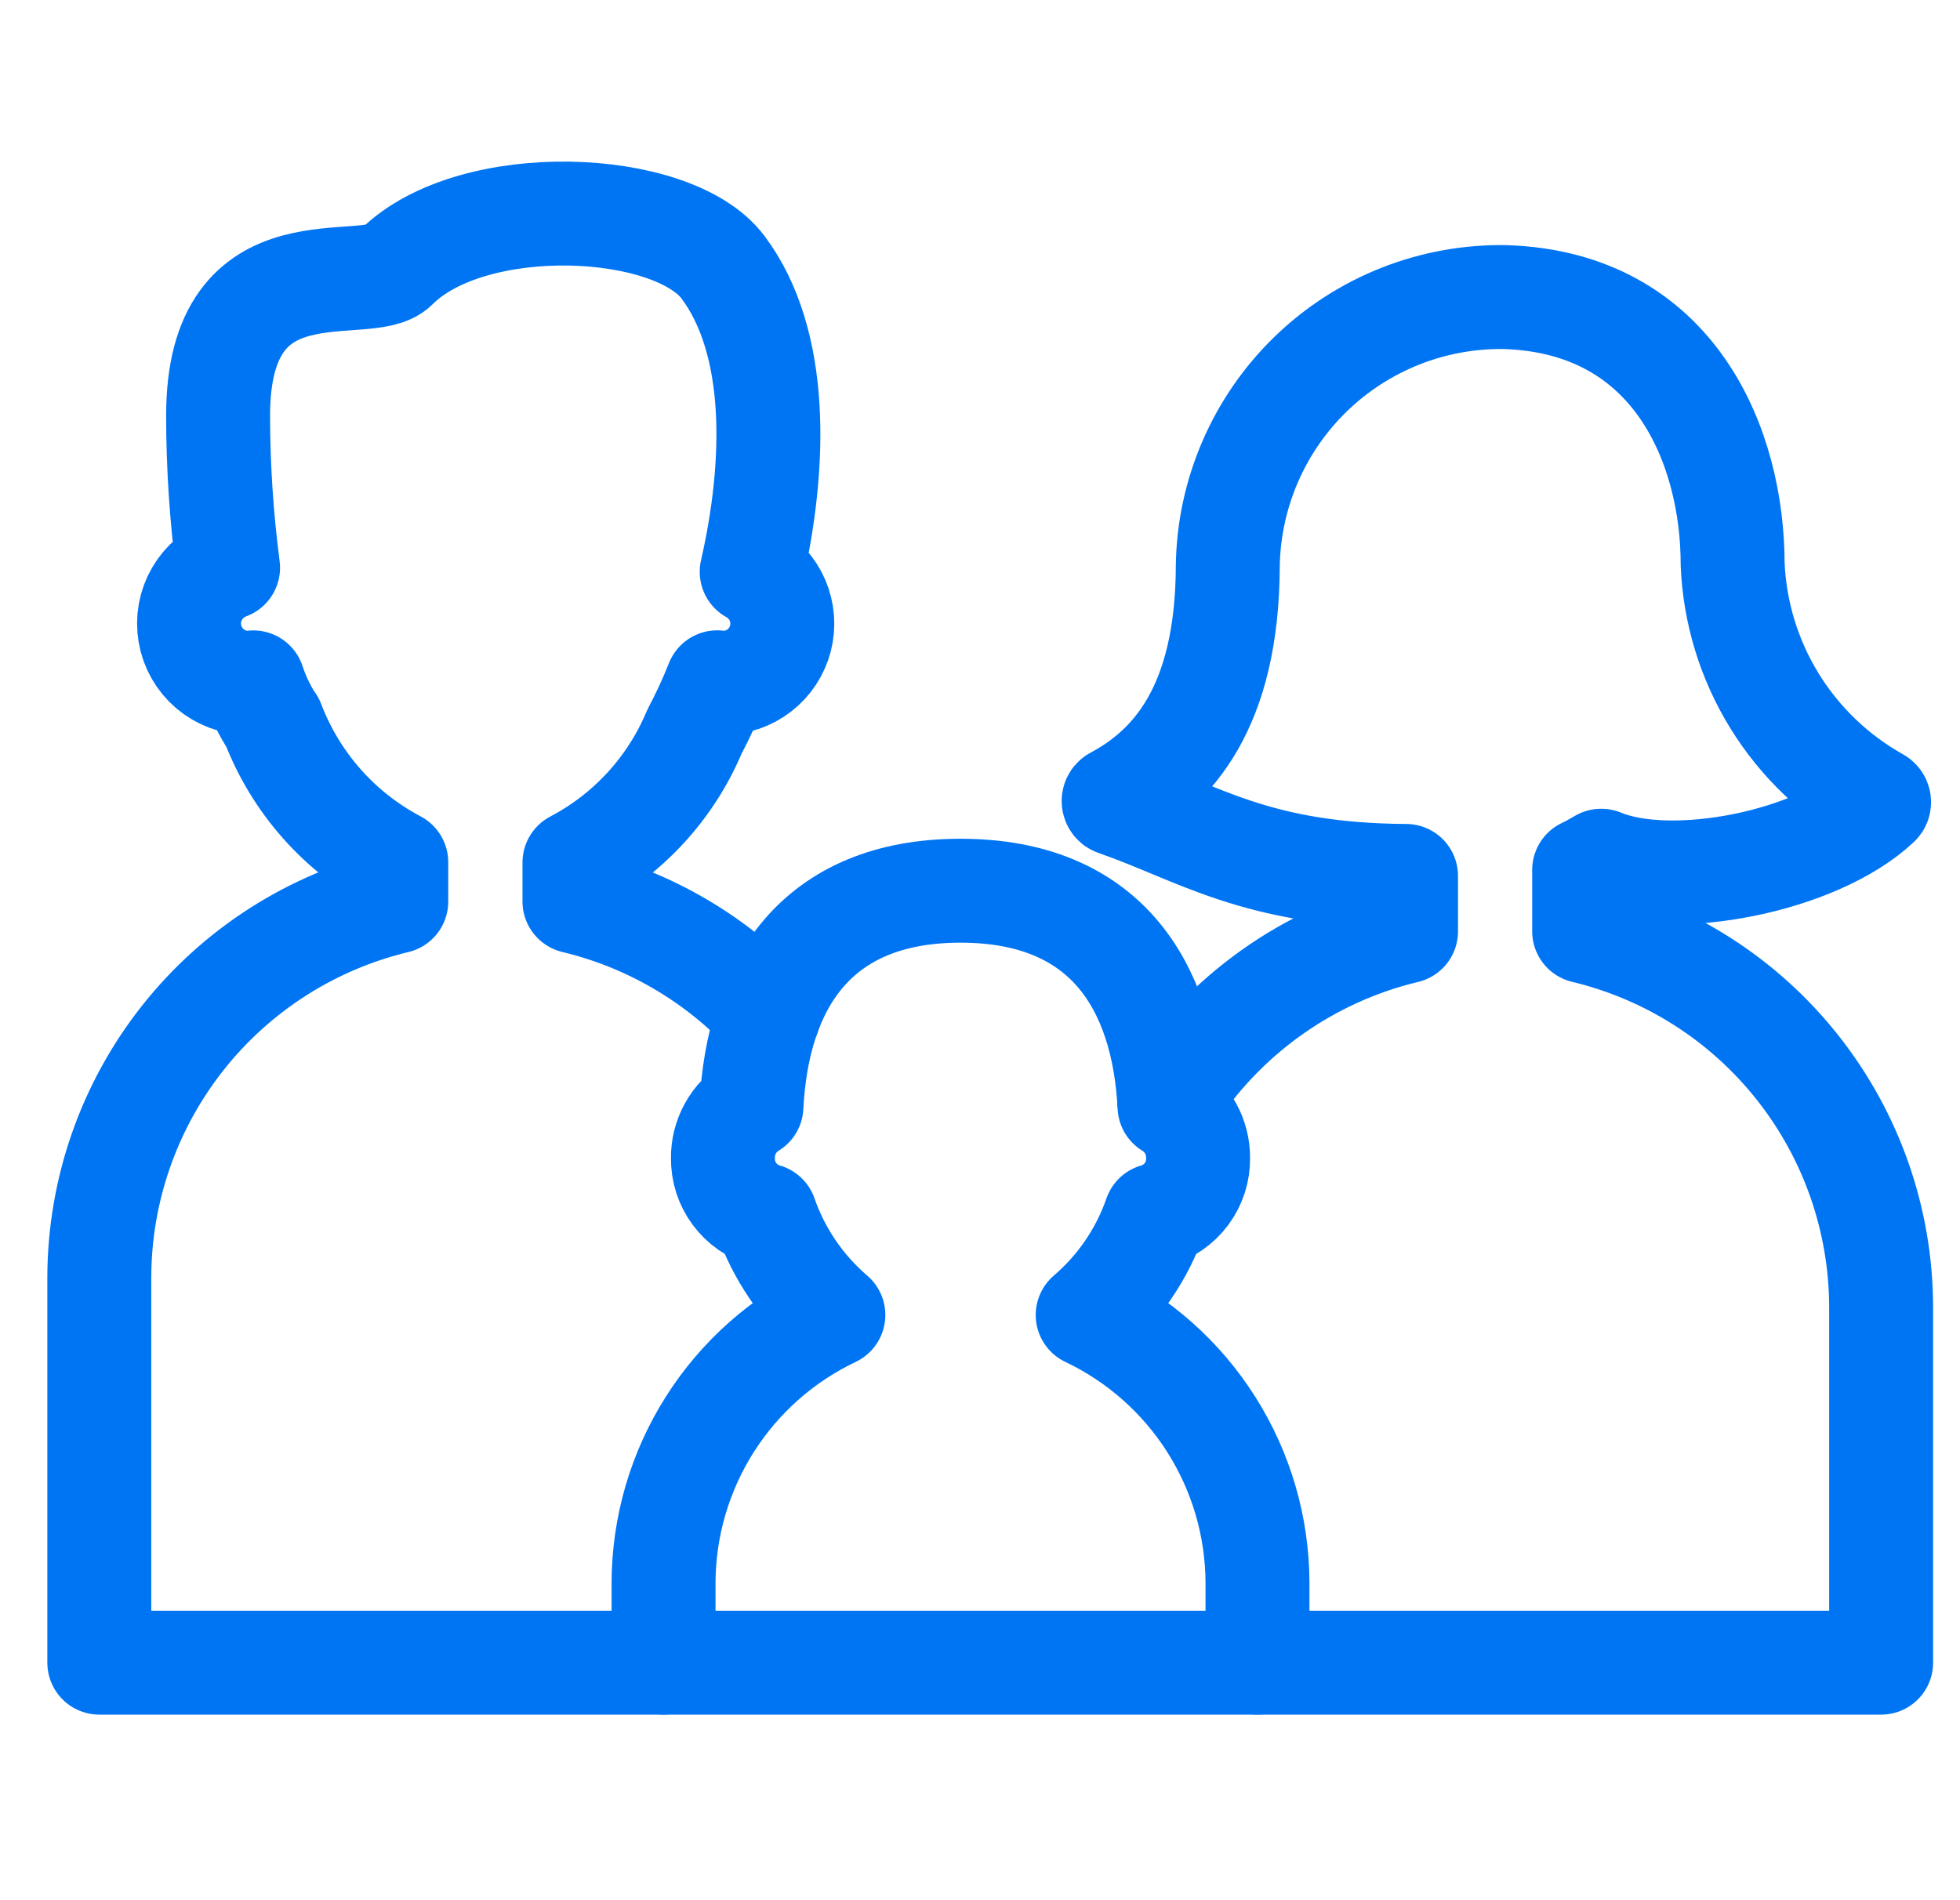
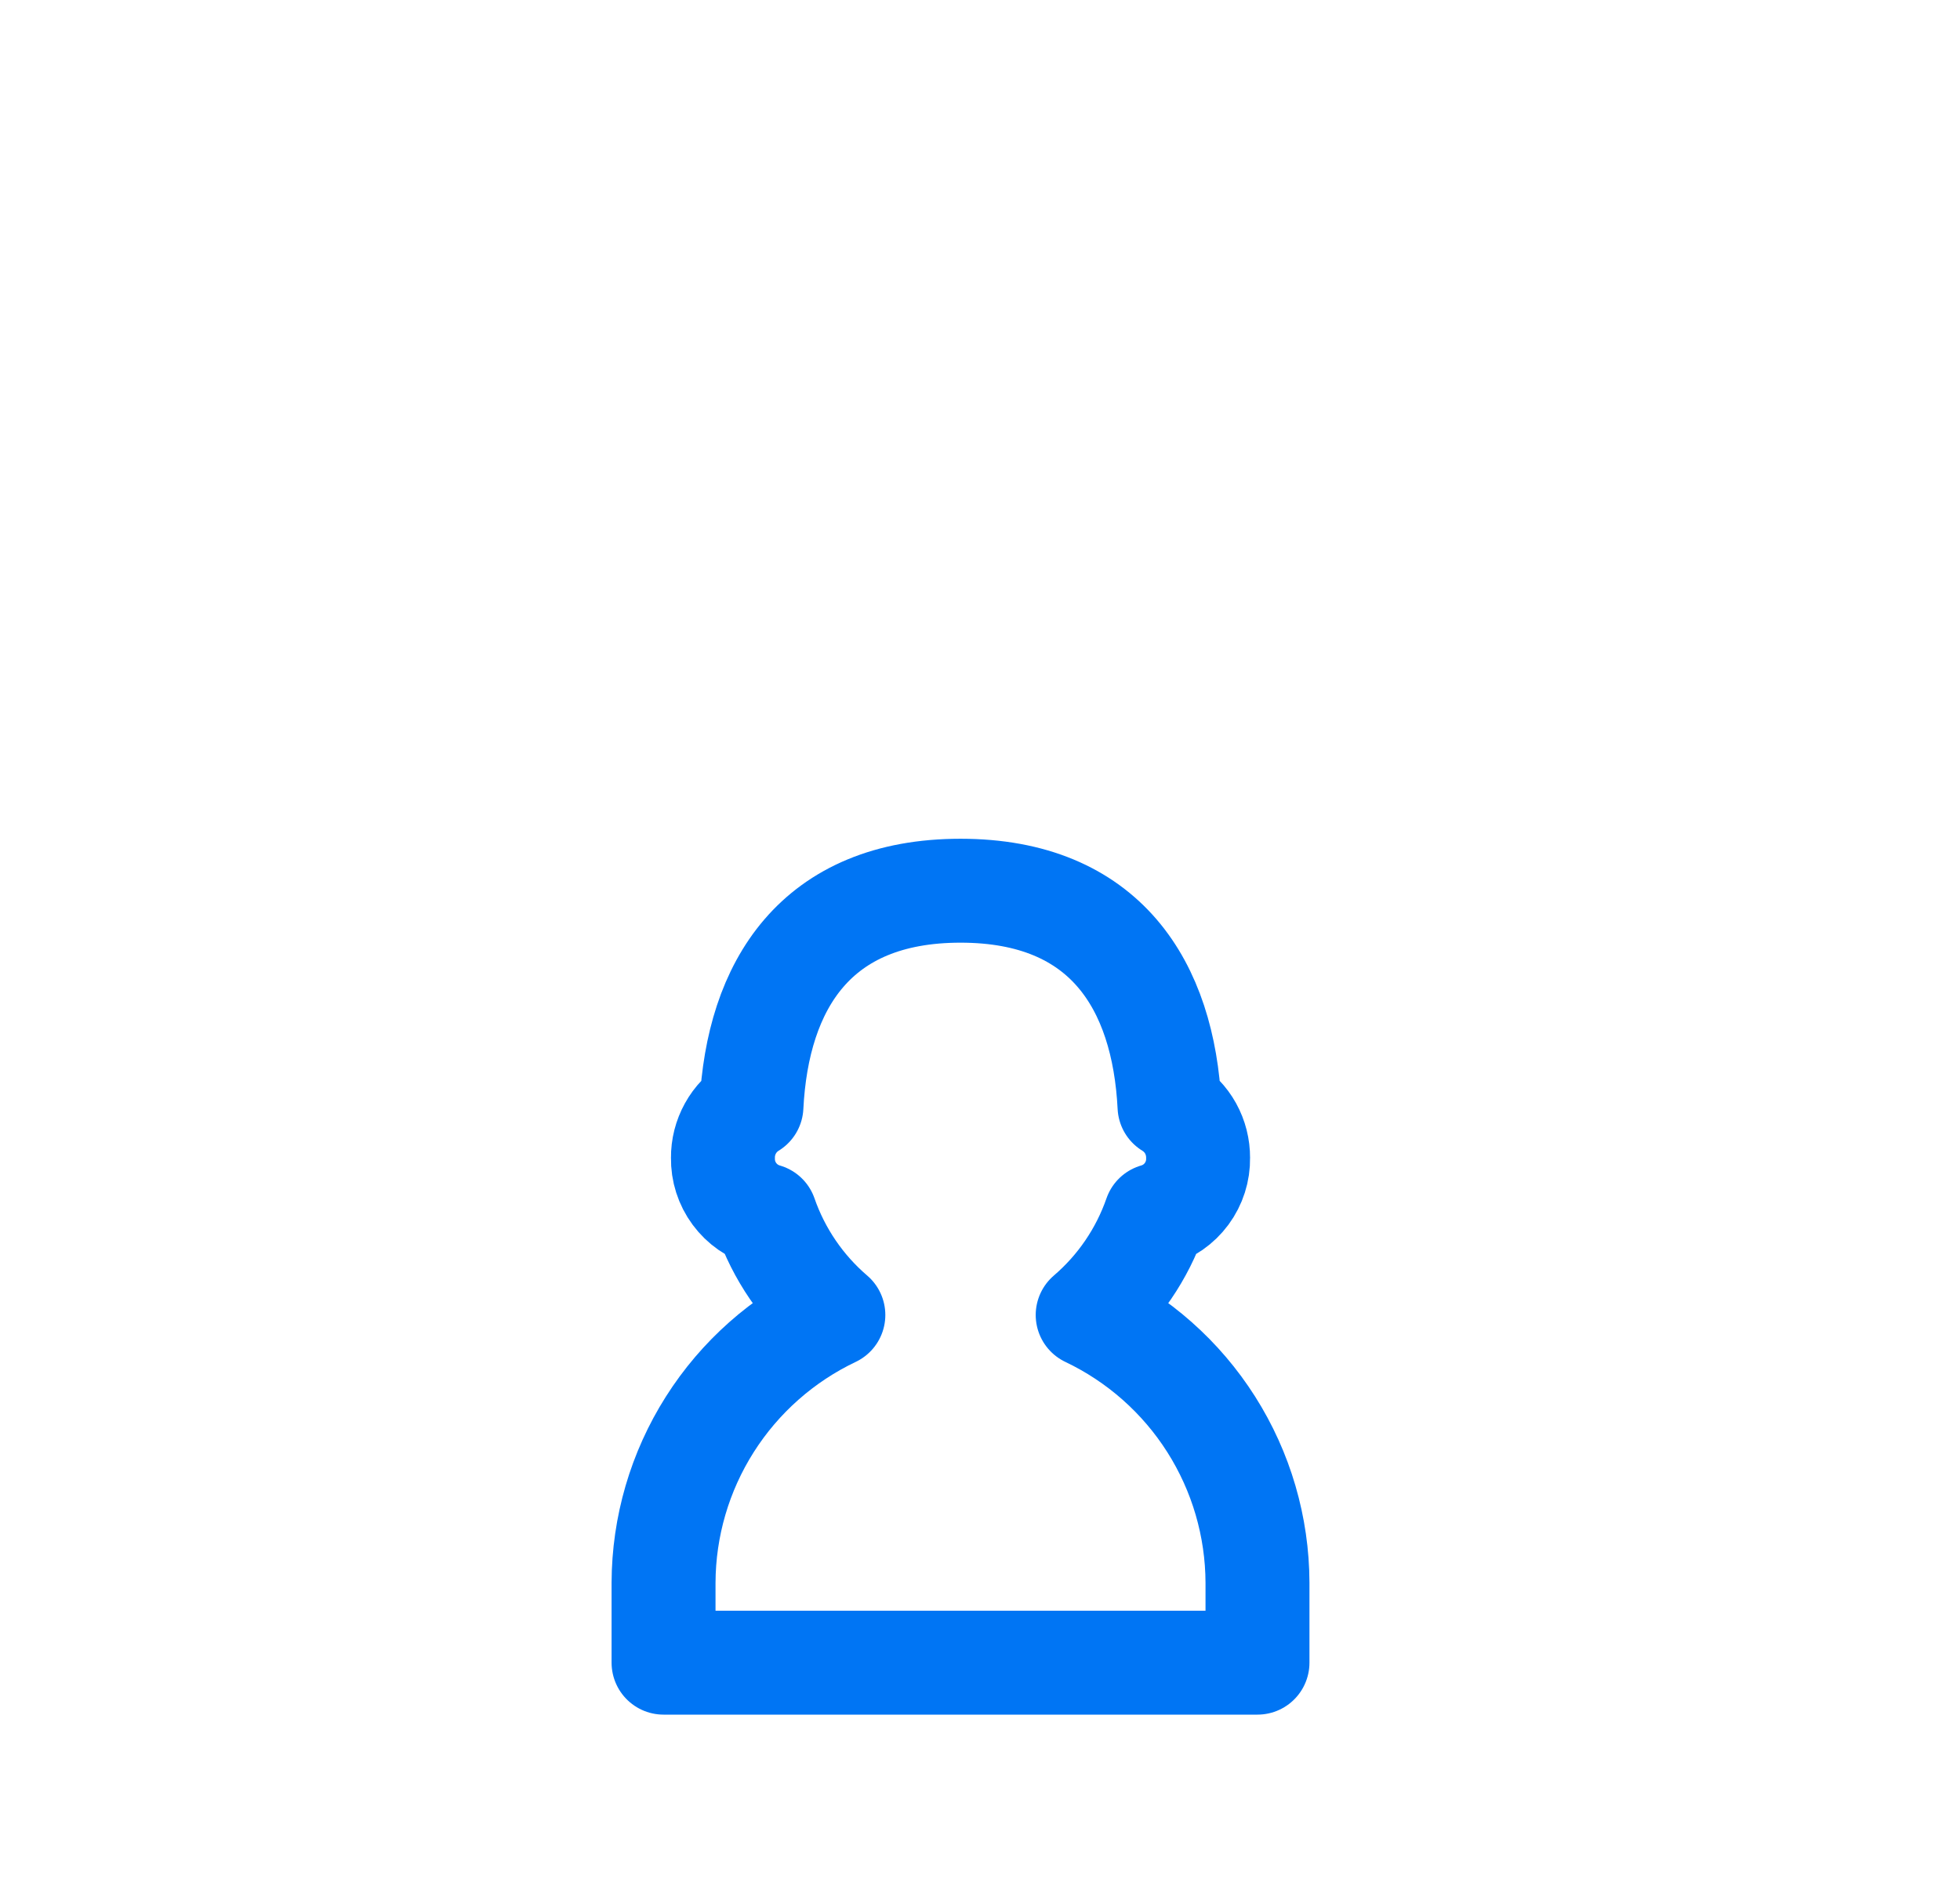
<svg xmlns="http://www.w3.org/2000/svg" width="33" height="32" viewBox="0 0 33 32" fill="none">
  <g clip-path="url(#clip0_2371_46757)">
-     <path d="M21.172 28H31.672V22C31.667 20.539 31.171 19.122 30.264 17.977C29.358 16.831 28.093 16.024 26.672 15.683V14.65C26.772 14.603 26.864 14.55 26.958 14.495H26.962C28.153 14.989 30.592 14.513 31.622 13.544C31.628 13.539 31.632 13.532 31.635 13.525C31.637 13.518 31.638 13.51 31.637 13.502C31.636 13.494 31.633 13.487 31.628 13.48C31.624 13.474 31.618 13.469 31.611 13.465C30.9 13.067 30.302 12.494 29.875 11.8C29.448 11.106 29.206 10.314 29.172 9.5C29.172 7.539 28.21 5.097 25.345 5.003C24.741 4.993 24.141 5.102 23.579 5.324C23.017 5.546 22.505 5.876 22.07 6.297C21.637 6.717 21.29 7.218 21.05 7.773C20.81 8.327 20.681 8.923 20.672 9.527C20.665 11.925 19.733 12.934 18.772 13.448C18.764 13.454 18.758 13.46 18.754 13.469C18.75 13.477 18.749 13.486 18.75 13.495C18.751 13.504 18.754 13.513 18.76 13.52C18.765 13.527 18.772 13.533 18.781 13.537C20.181 14.023 21.137 14.736 23.673 14.751V15.685C22.026 16.08 20.596 17.099 19.685 18.527M12.941 17.095C12.065 16.148 10.927 15.482 9.672 15.181V14.525C10.58 14.049 11.294 13.271 11.691 12.325C11.834 12.054 11.963 11.775 12.076 11.49C12.108 11.493 12.139 11.499 12.172 11.499C12.394 11.5 12.609 11.427 12.784 11.291C12.959 11.156 13.084 10.966 13.14 10.752C13.195 10.538 13.178 10.311 13.09 10.108C13.002 9.905 12.85 9.736 12.656 9.629C13.069 7.821 13.119 5.762 12.172 4.499C11.322 3.368 7.947 3.225 6.672 4.499C6.172 4.999 3.672 3.999 3.672 6.999C3.673 7.856 3.729 8.711 3.84 9.56C3.62 9.641 3.436 9.795 3.318 9.998C3.2 10.2 3.158 10.438 3.197 10.668C3.236 10.899 3.356 11.109 3.534 11.261C3.712 11.413 3.938 11.497 4.172 11.5C4.203 11.5 4.232 11.493 4.263 11.491C4.34 11.727 4.448 11.952 4.583 12.161L4.591 12.169C4.976 13.18 5.716 14.016 6.672 14.521V15.182C5.251 15.523 3.986 16.331 3.079 17.477C2.173 18.622 1.677 20.039 1.672 21.5V28H11.172" stroke="#0075F4" stroke-width="1.75" stroke-miterlimit="10" stroke-linecap="round" stroke-linejoin="round" />
    <path d="M18.313 22.145C18.836 21.697 19.23 21.118 19.456 20.468C19.666 20.408 19.849 20.281 19.979 20.105C20.108 19.93 20.176 19.718 20.172 19.5C20.173 19.326 20.13 19.155 20.046 19.003C19.962 18.851 19.839 18.724 19.691 18.633C19.589 16.596 18.615 15 16.172 15C13.729 15 12.754 16.596 12.652 18.633C12.504 18.724 12.382 18.851 12.298 19.003C12.214 19.155 12.17 19.326 12.172 19.5C12.168 19.718 12.236 19.93 12.365 20.105C12.495 20.281 12.678 20.408 12.887 20.468C13.113 21.118 13.508 21.697 14.031 22.145C13.178 22.551 12.457 23.189 11.951 23.987C11.445 24.785 11.175 25.709 11.172 26.654V28H21.172V26.654C21.169 25.709 20.899 24.785 20.393 23.987C19.887 23.189 19.166 22.551 18.313 22.145Z" stroke="#0075F4" stroke-width="1.75" stroke-miterlimit="10" stroke-linecap="round" stroke-linejoin="round" />
  </g>
  <defs>
    <clipPath id="clip0_2371_46757">
      <rect width="32" height="32" fill="white" transform="translate(0.672)" />
    </clipPath>
  </defs>
</svg>